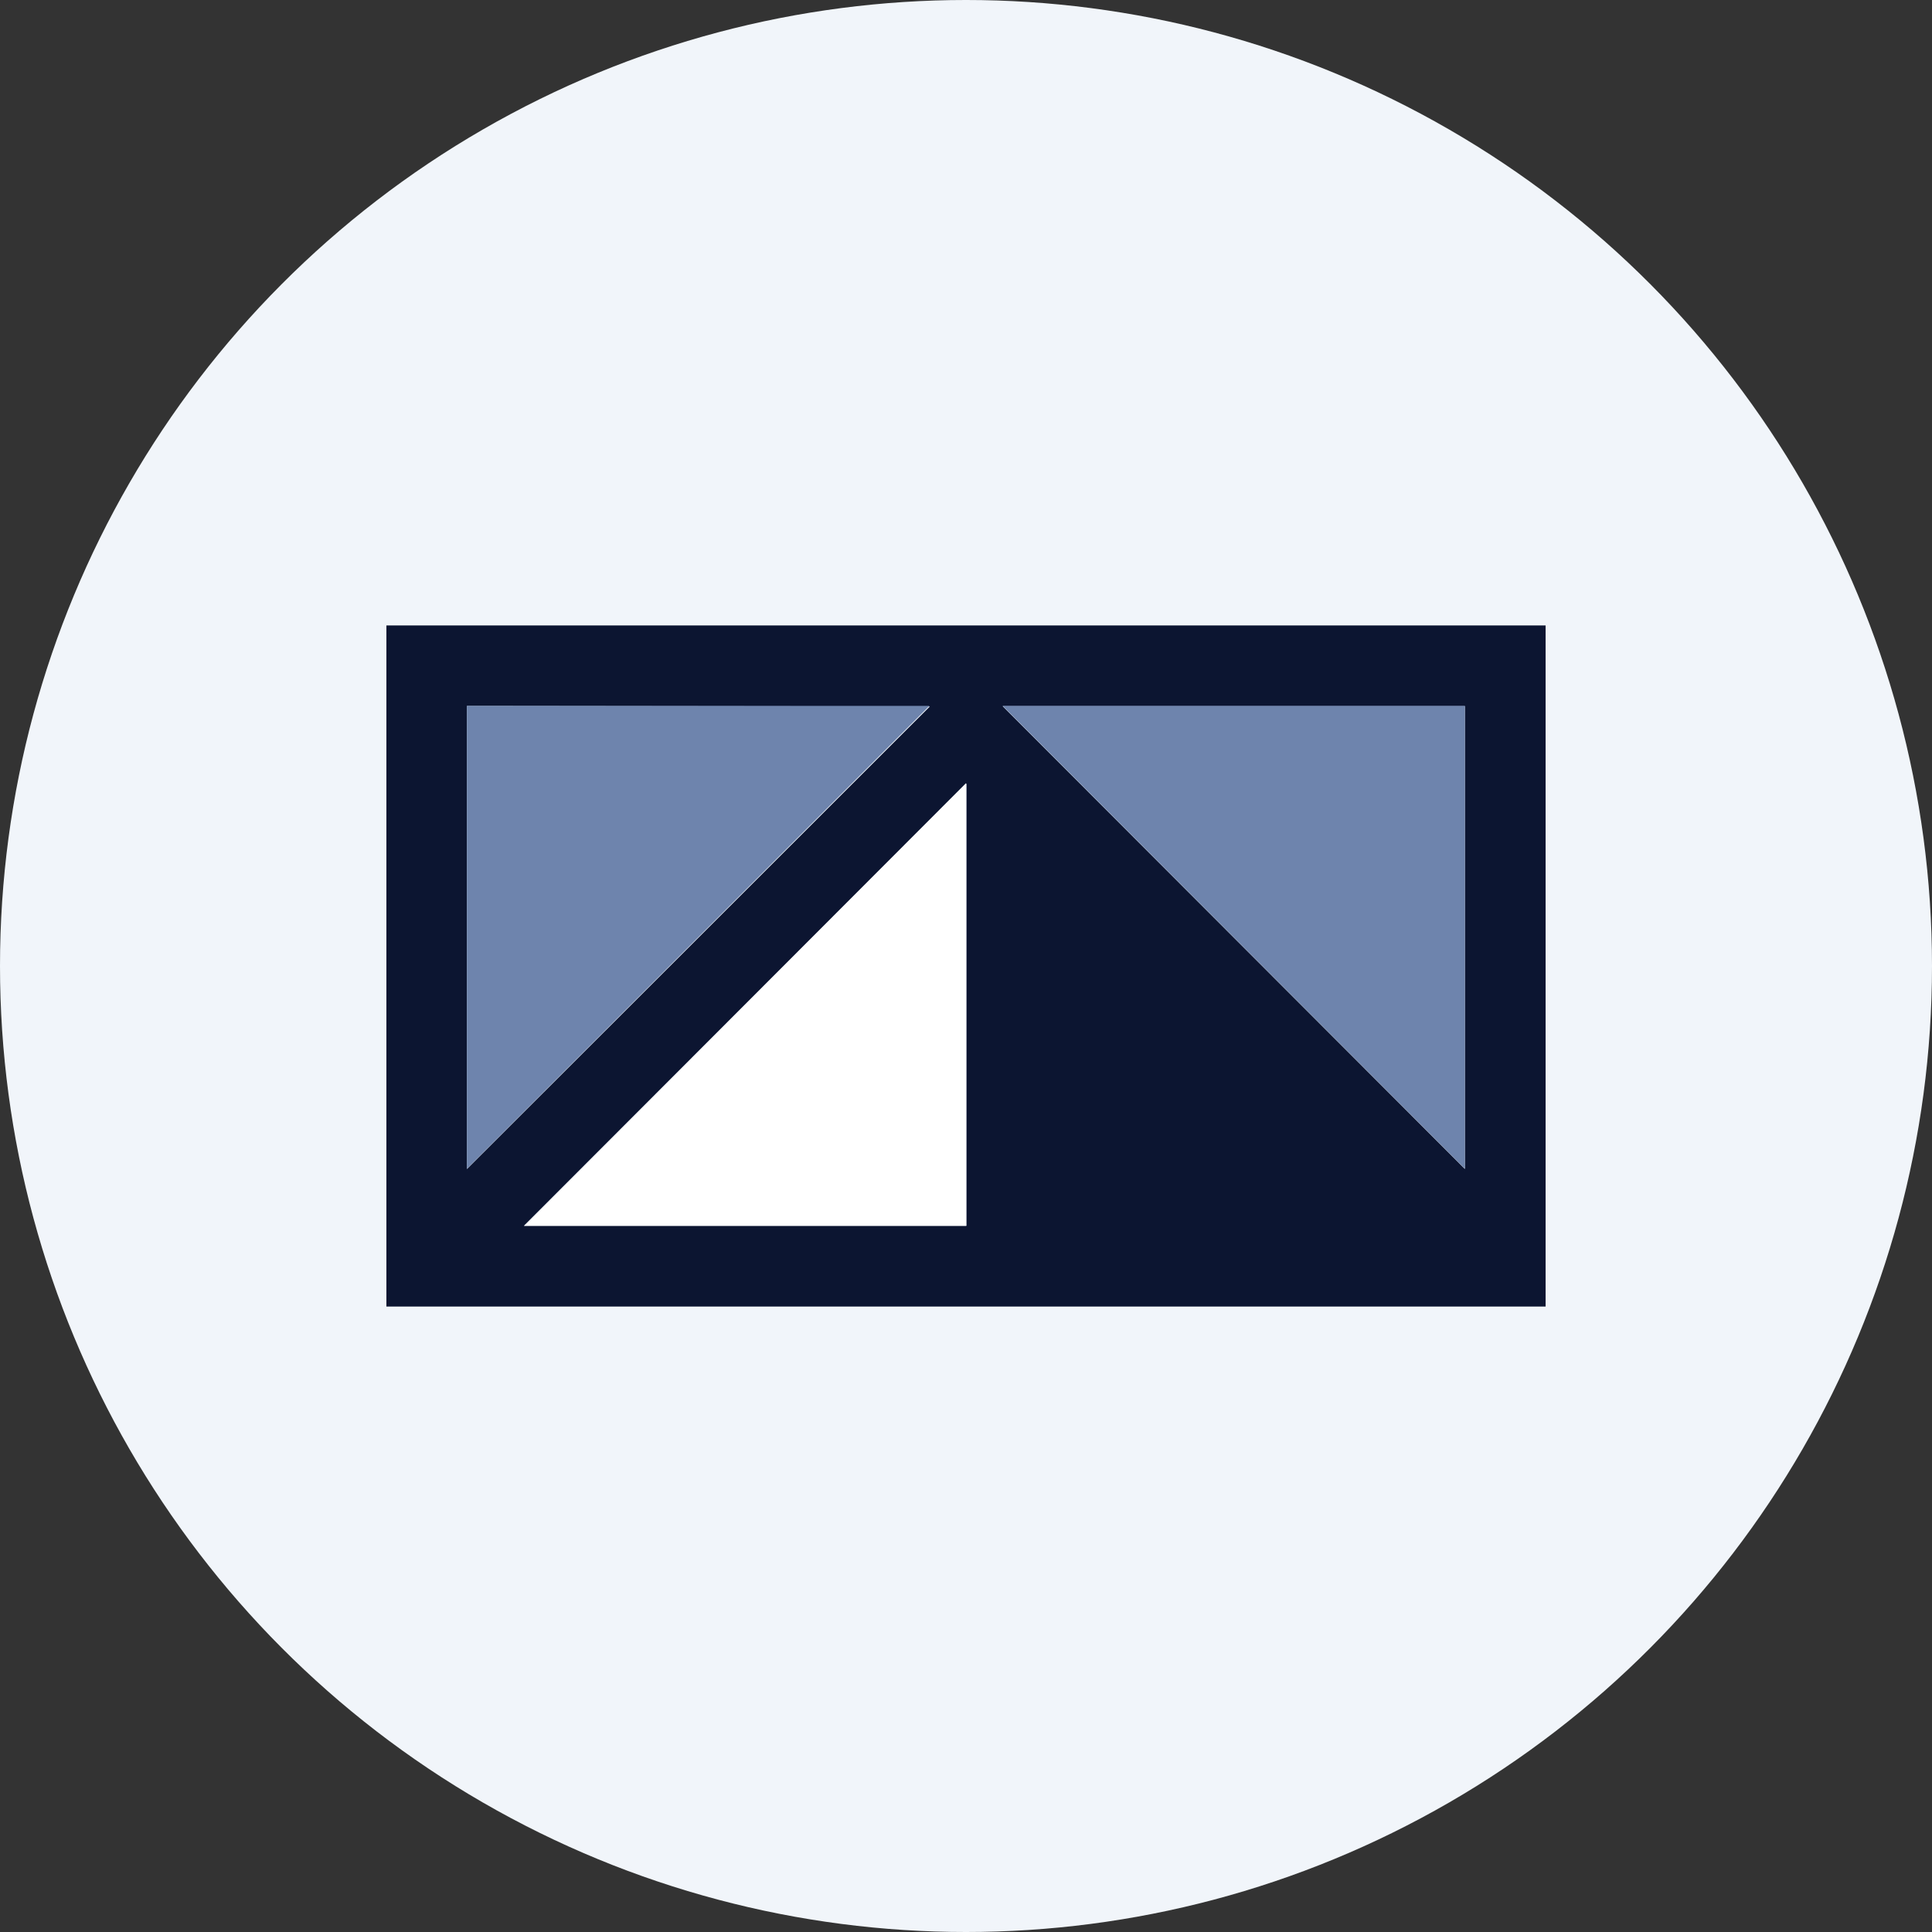
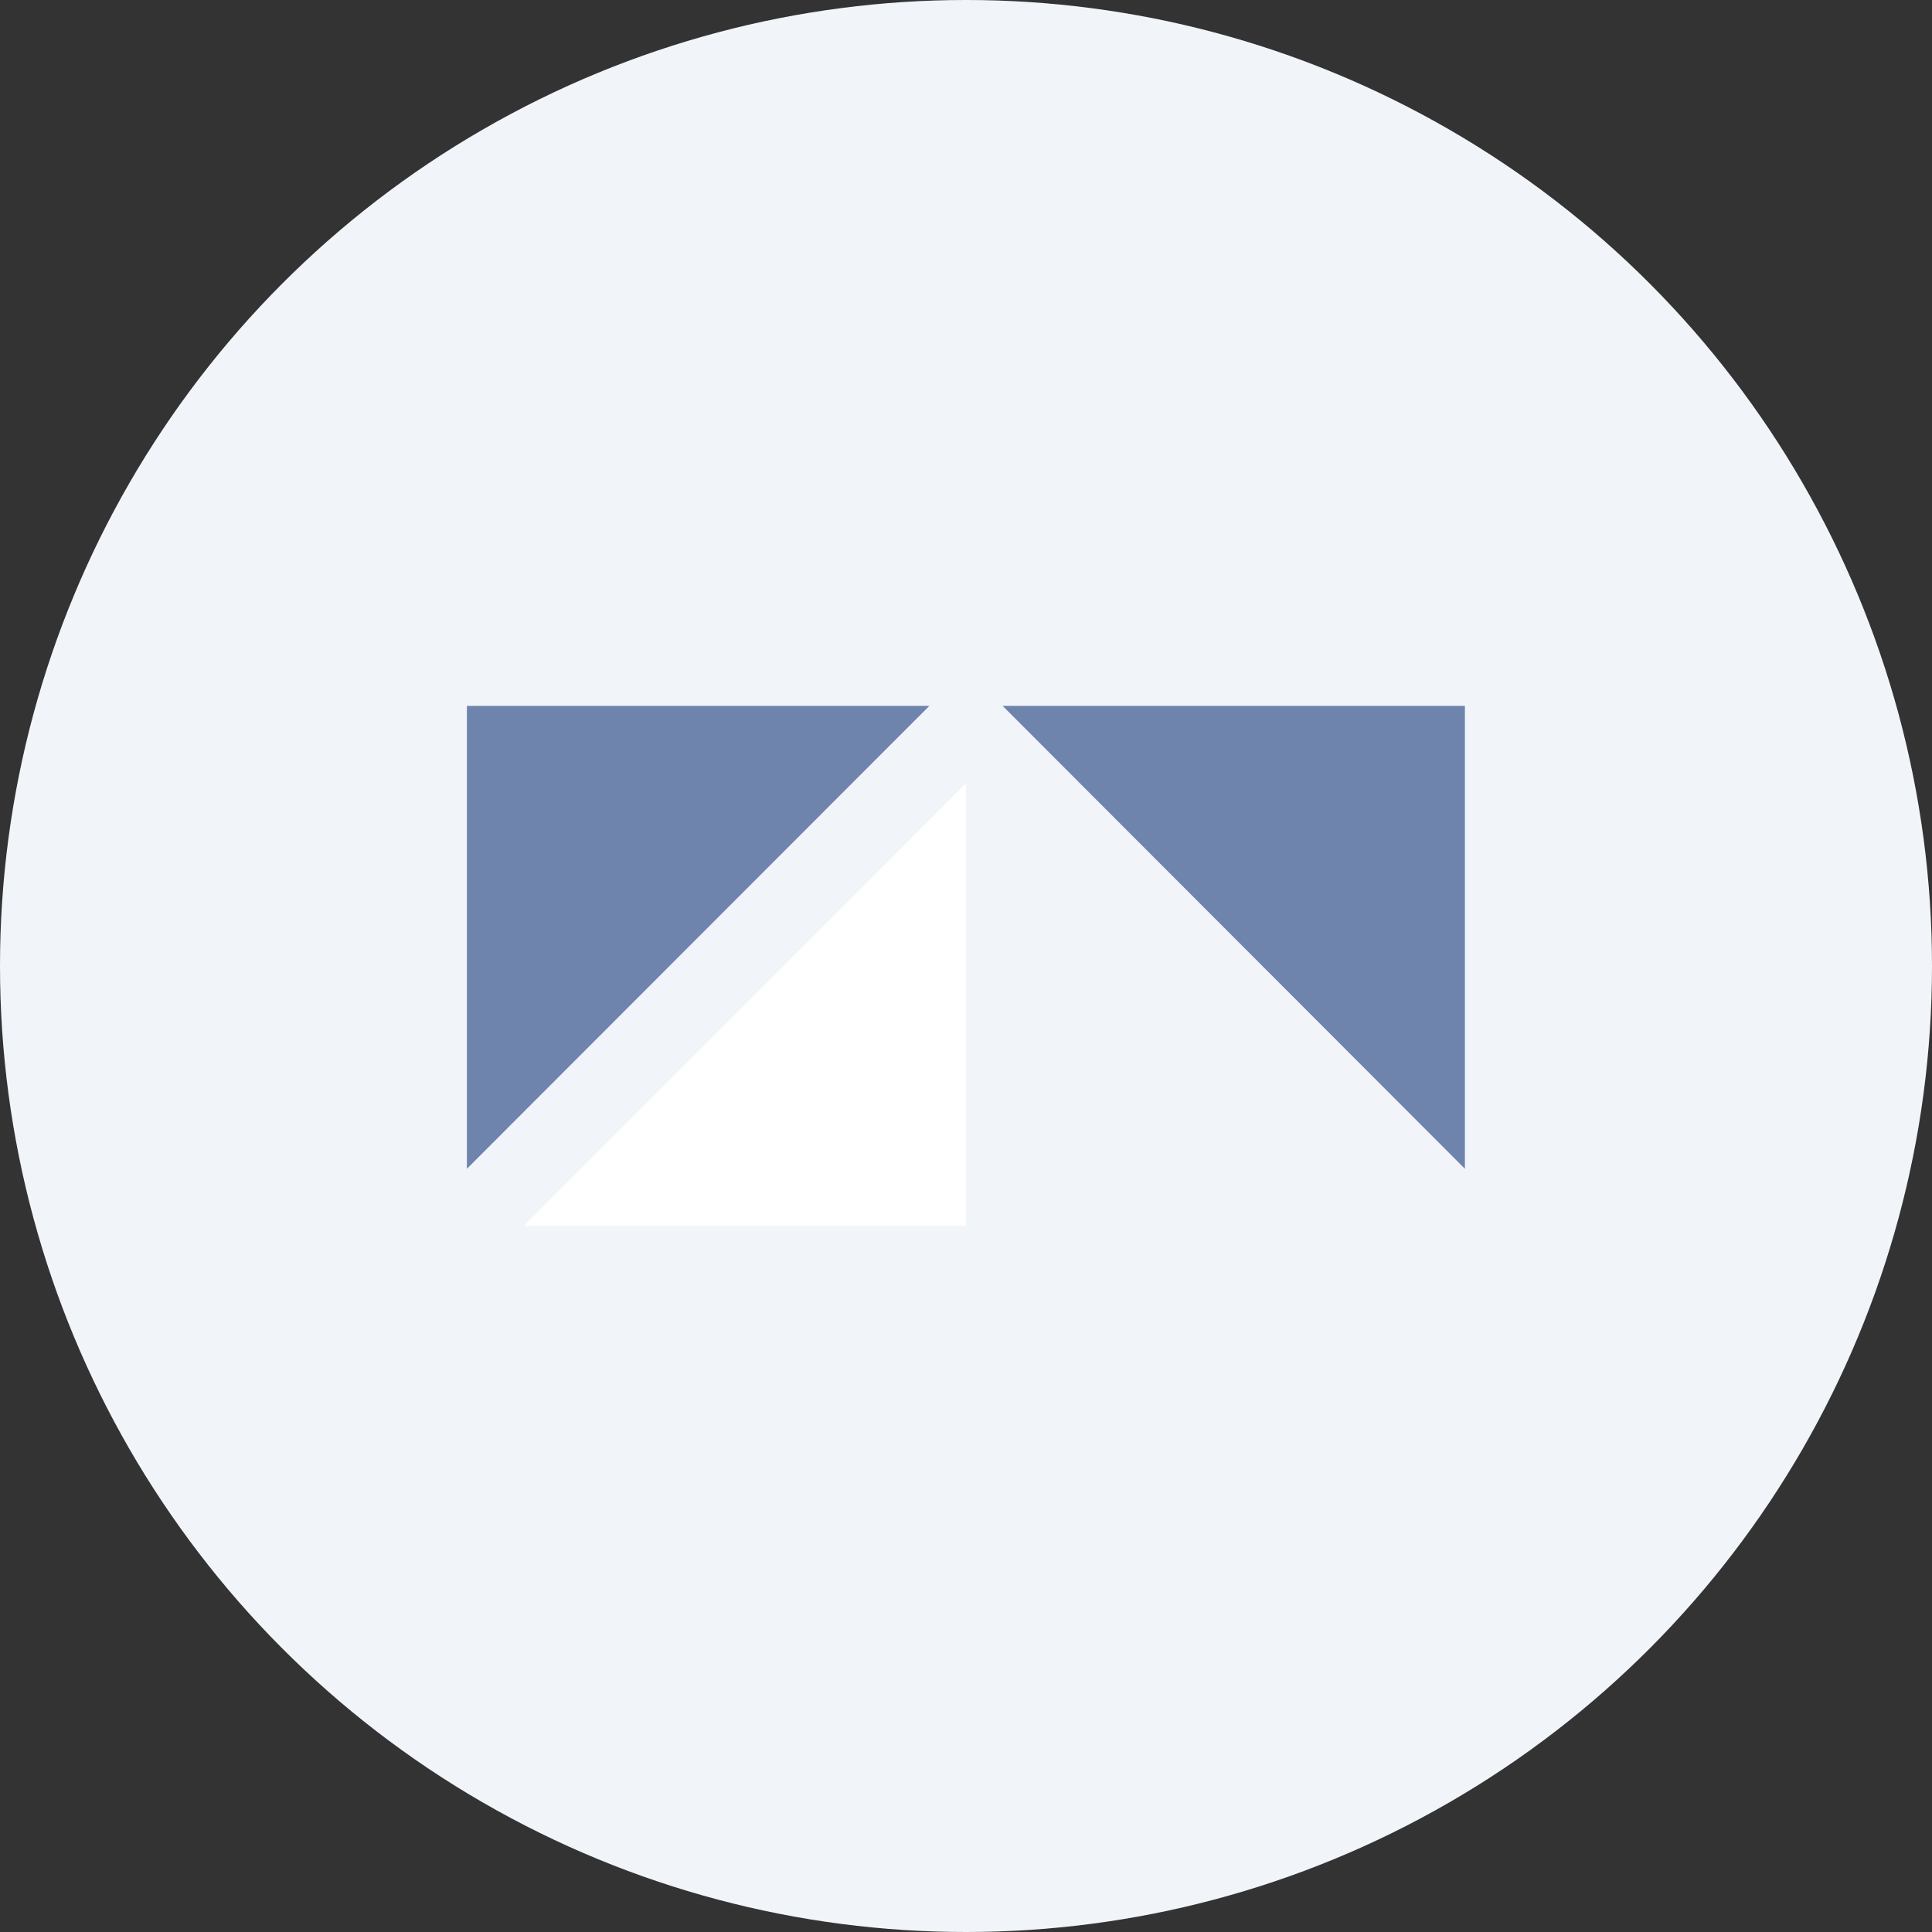
<svg xmlns="http://www.w3.org/2000/svg" id="Layer_1" data-name="Layer 1" viewBox="0 0 300 300" width="300" height="300">
  <rect x="0" y="0" width="300" height="300" fill="#333333" stroke="none" />
  <defs>
    <clipPath id="bz_circular_clip">
      <circle cx="150.0" cy="150.0" r="150.0" />
    </clipPath>
  </defs>
  <g clip-path="url(#bz_circular_clip)">
    <rect x="-1.5" y="-1.5" width="303" height="303" fill="#f1f5fa" />
-     <path id="Layer" d="M60,97.12H240V202.88H60Zm167.47,12.54H155.69l71.78,71.86ZM81.37,190.35h68.71v-68.7ZM72.5,109.62v71.91l71.89-71.83Z" fill="#0c1531" fill-rule="evenodd" />
    <path id="Layer-2" data-name="Layer" d="M155.69,109.61l71.78,71.88V109.61Zm-11.38,0H72.5v71.88Z" fill="#6e84ad" />
    <path id="Layer-3" data-name="Layer" d="M150,121.61,81.37,190.34H150Z" fill="#fff" />
  </g>
</svg>